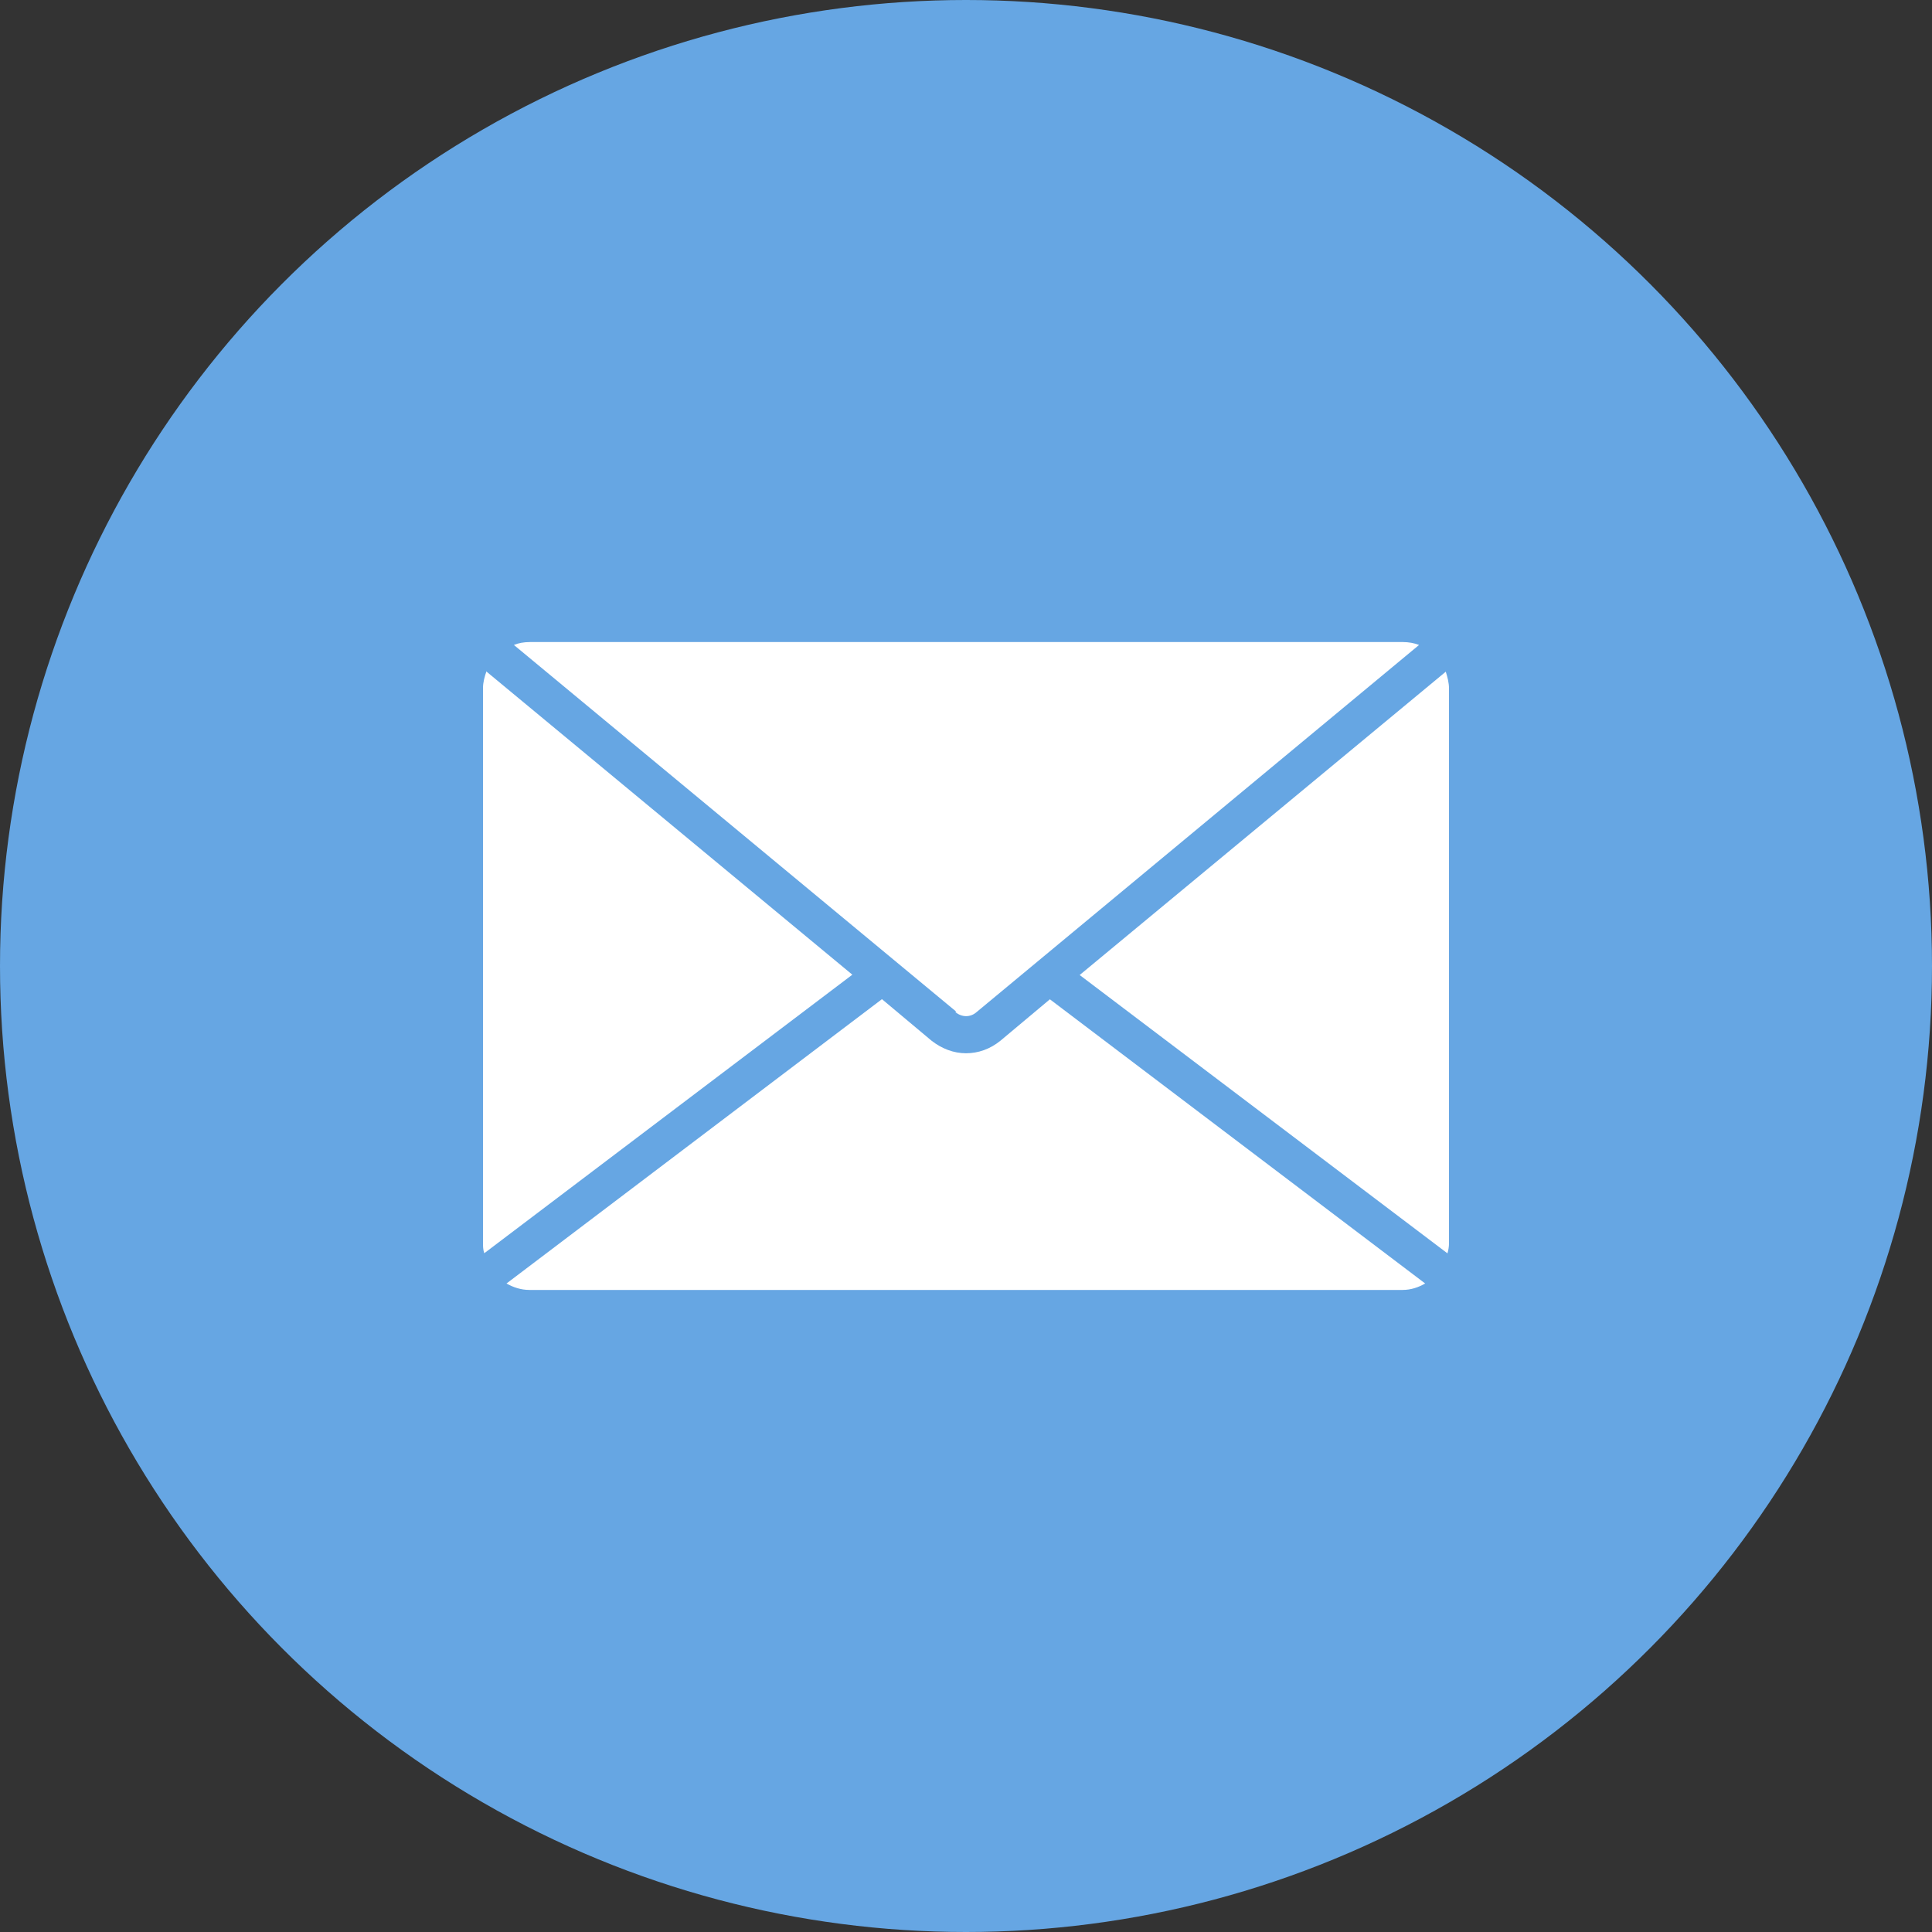
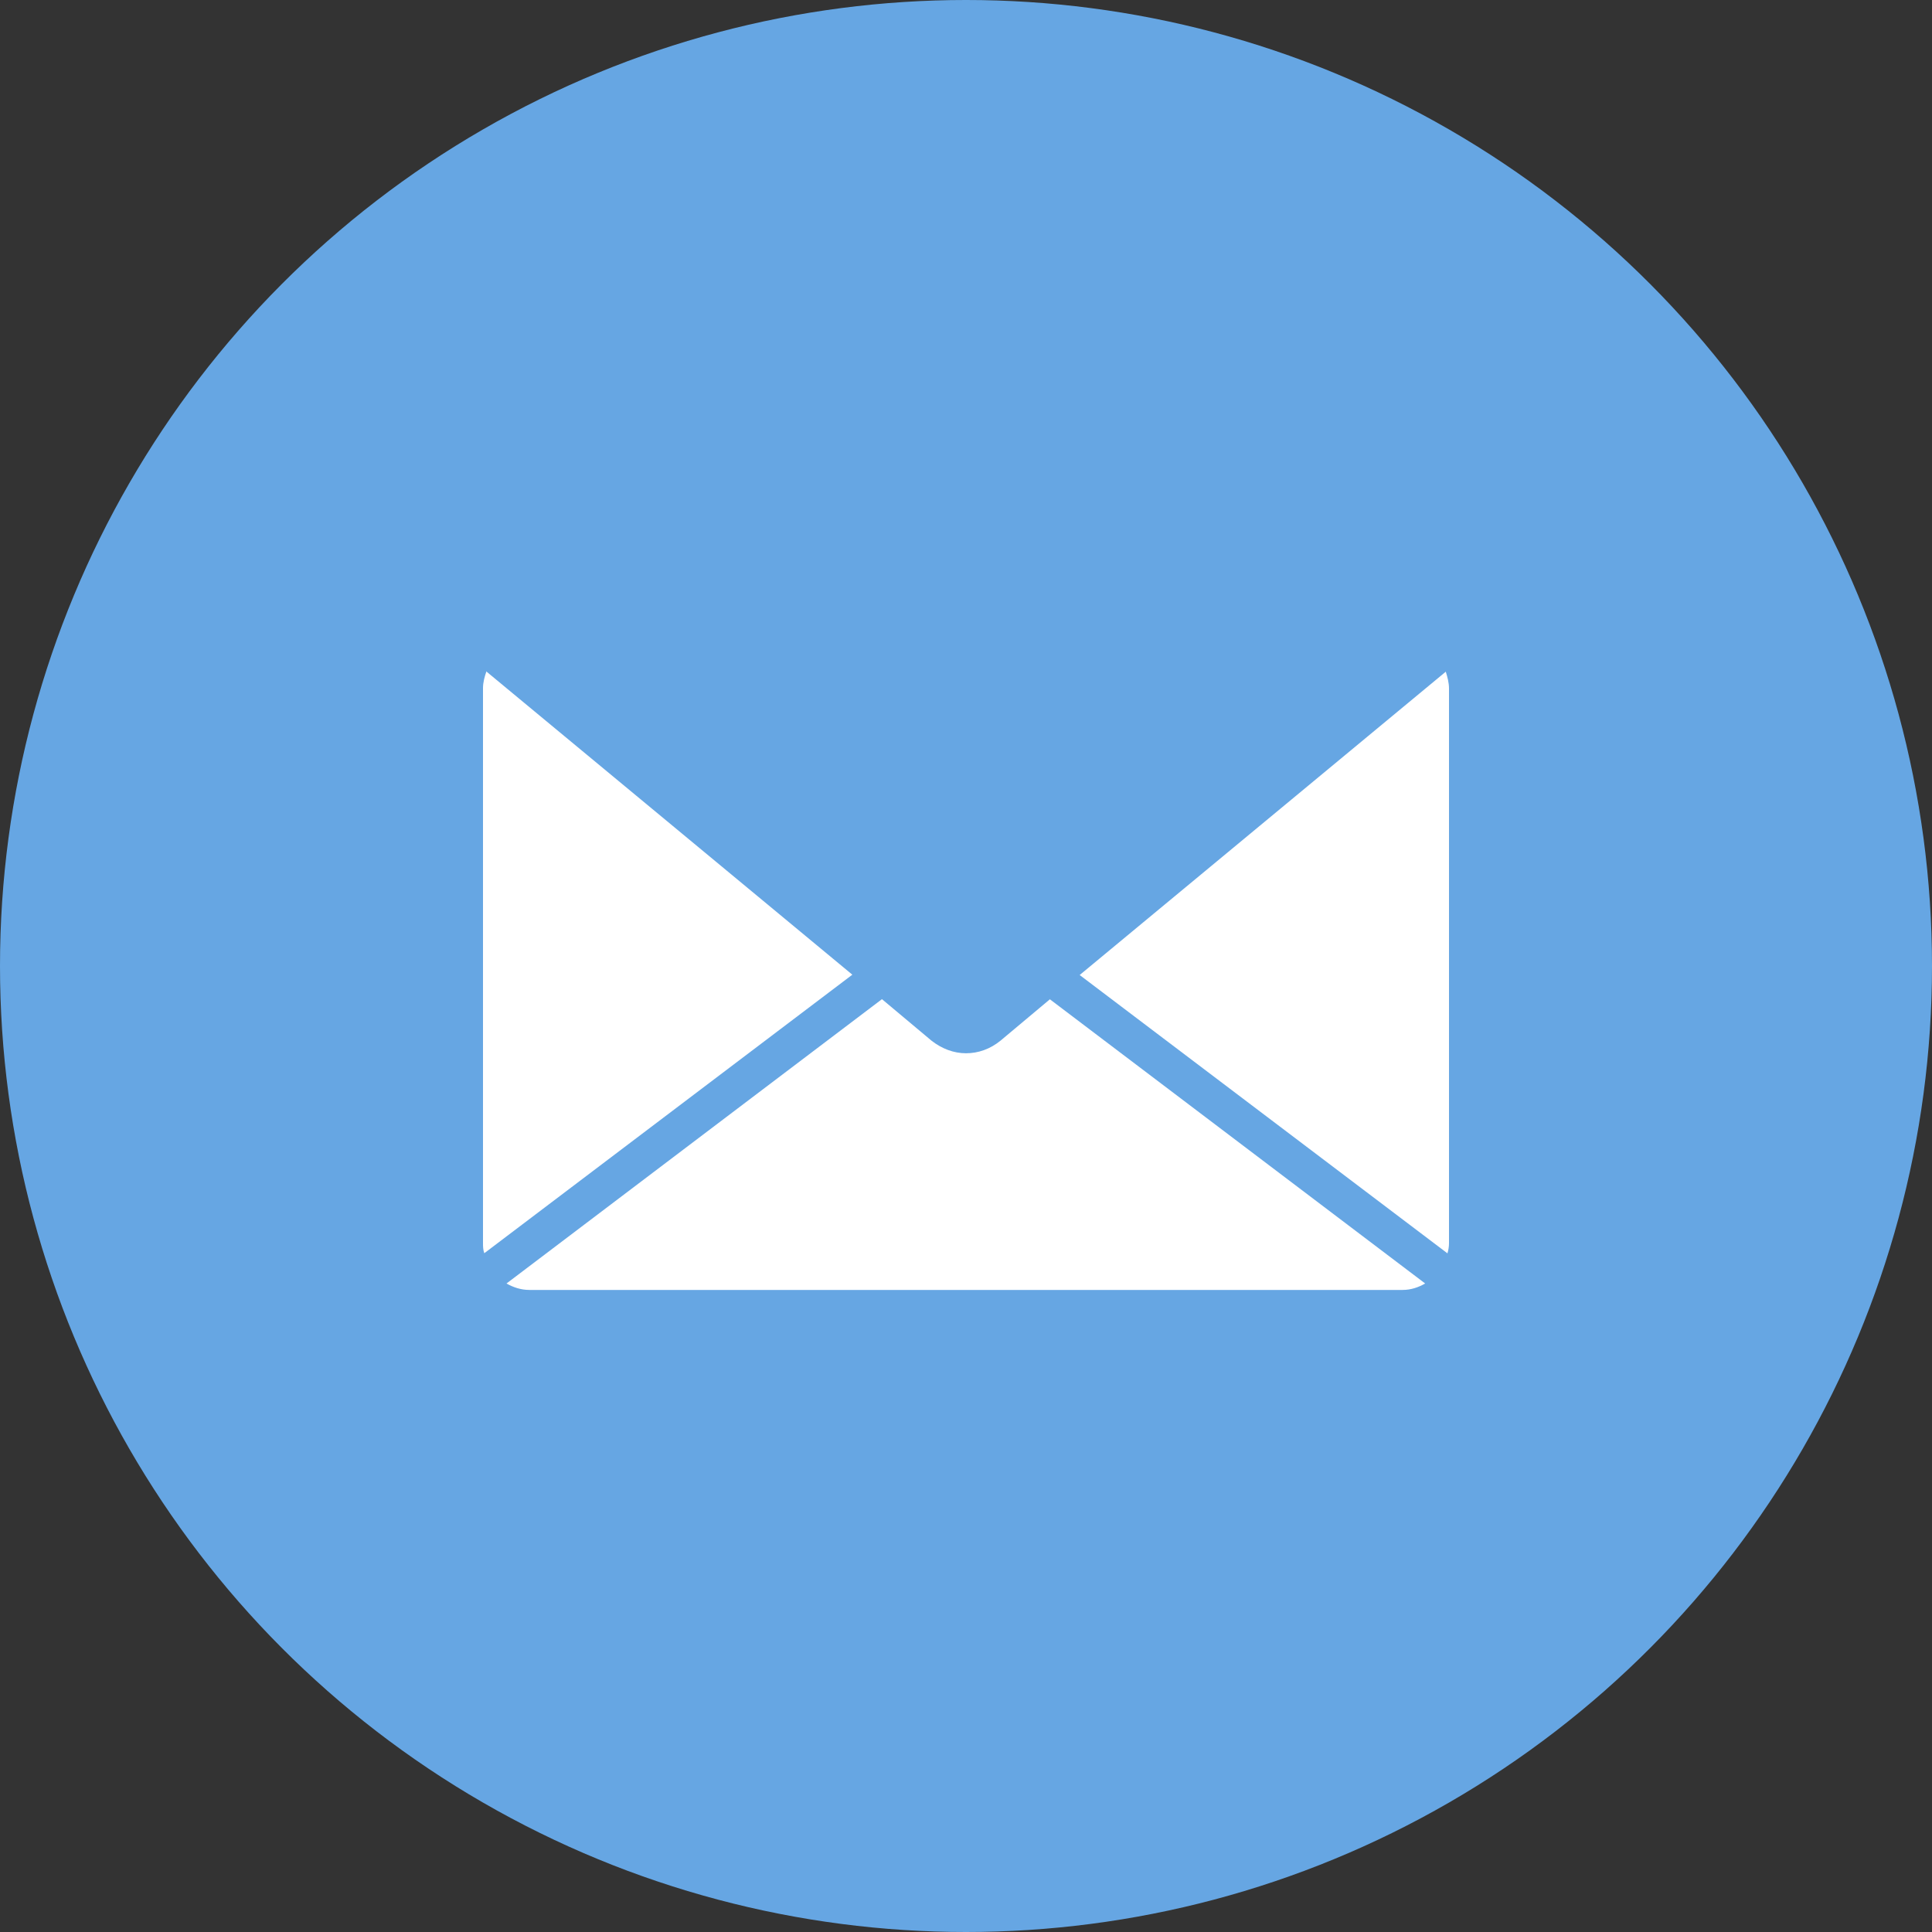
<svg xmlns="http://www.w3.org/2000/svg" id="_レイヤー_1" data-name="レイヤー_1" viewBox="0 0 60 60">
  <rect x="0" y="0" width="60" height="60" fill="#333333" stroke="none" />
  <defs>
    <style>
      .cls-1 {
        fill: #fff;
      }

      .cls-2 {
        fill: #66a6e3;
      }
    </style>
  </defs>
  <circle class="cls-2" cx="30" cy="30" r="30" />
  <g>
-     <path class="cls-1" d="M29.67,31.43c.2.17.47.17.66,0l13.74-11.4c-.15-.06-.33-.09-.49-.09h-27.13c-.18,0-.35.03-.49.09l13.74,11.39h-.02Z" />
    <path class="cls-1" d="M32.61,31.03l-1.54,1.29c-.32.26-.69.39-1.07.39s-.75-.14-1.07-.39l-1.54-1.29-11.66,8.83c.21.12.45.2.71.2h27.12c.26,0,.49-.08.7-.2l-11.66-8.83Z" />
    <path class="cls-1" d="M44.95,38.93c.03-.1.05-.21.05-.32v-17.23c0-.18-.05-.36-.1-.52l-11.37,9.42s11.43,8.65,11.43,8.65Z" />
    <path class="cls-1" d="M15.11,20.84c-.06.17-.11.35-.11.53v17.23c0,.1,0,.21.04.32l11.43-8.65-11.37-9.42Z" />
  </g>
</svg>